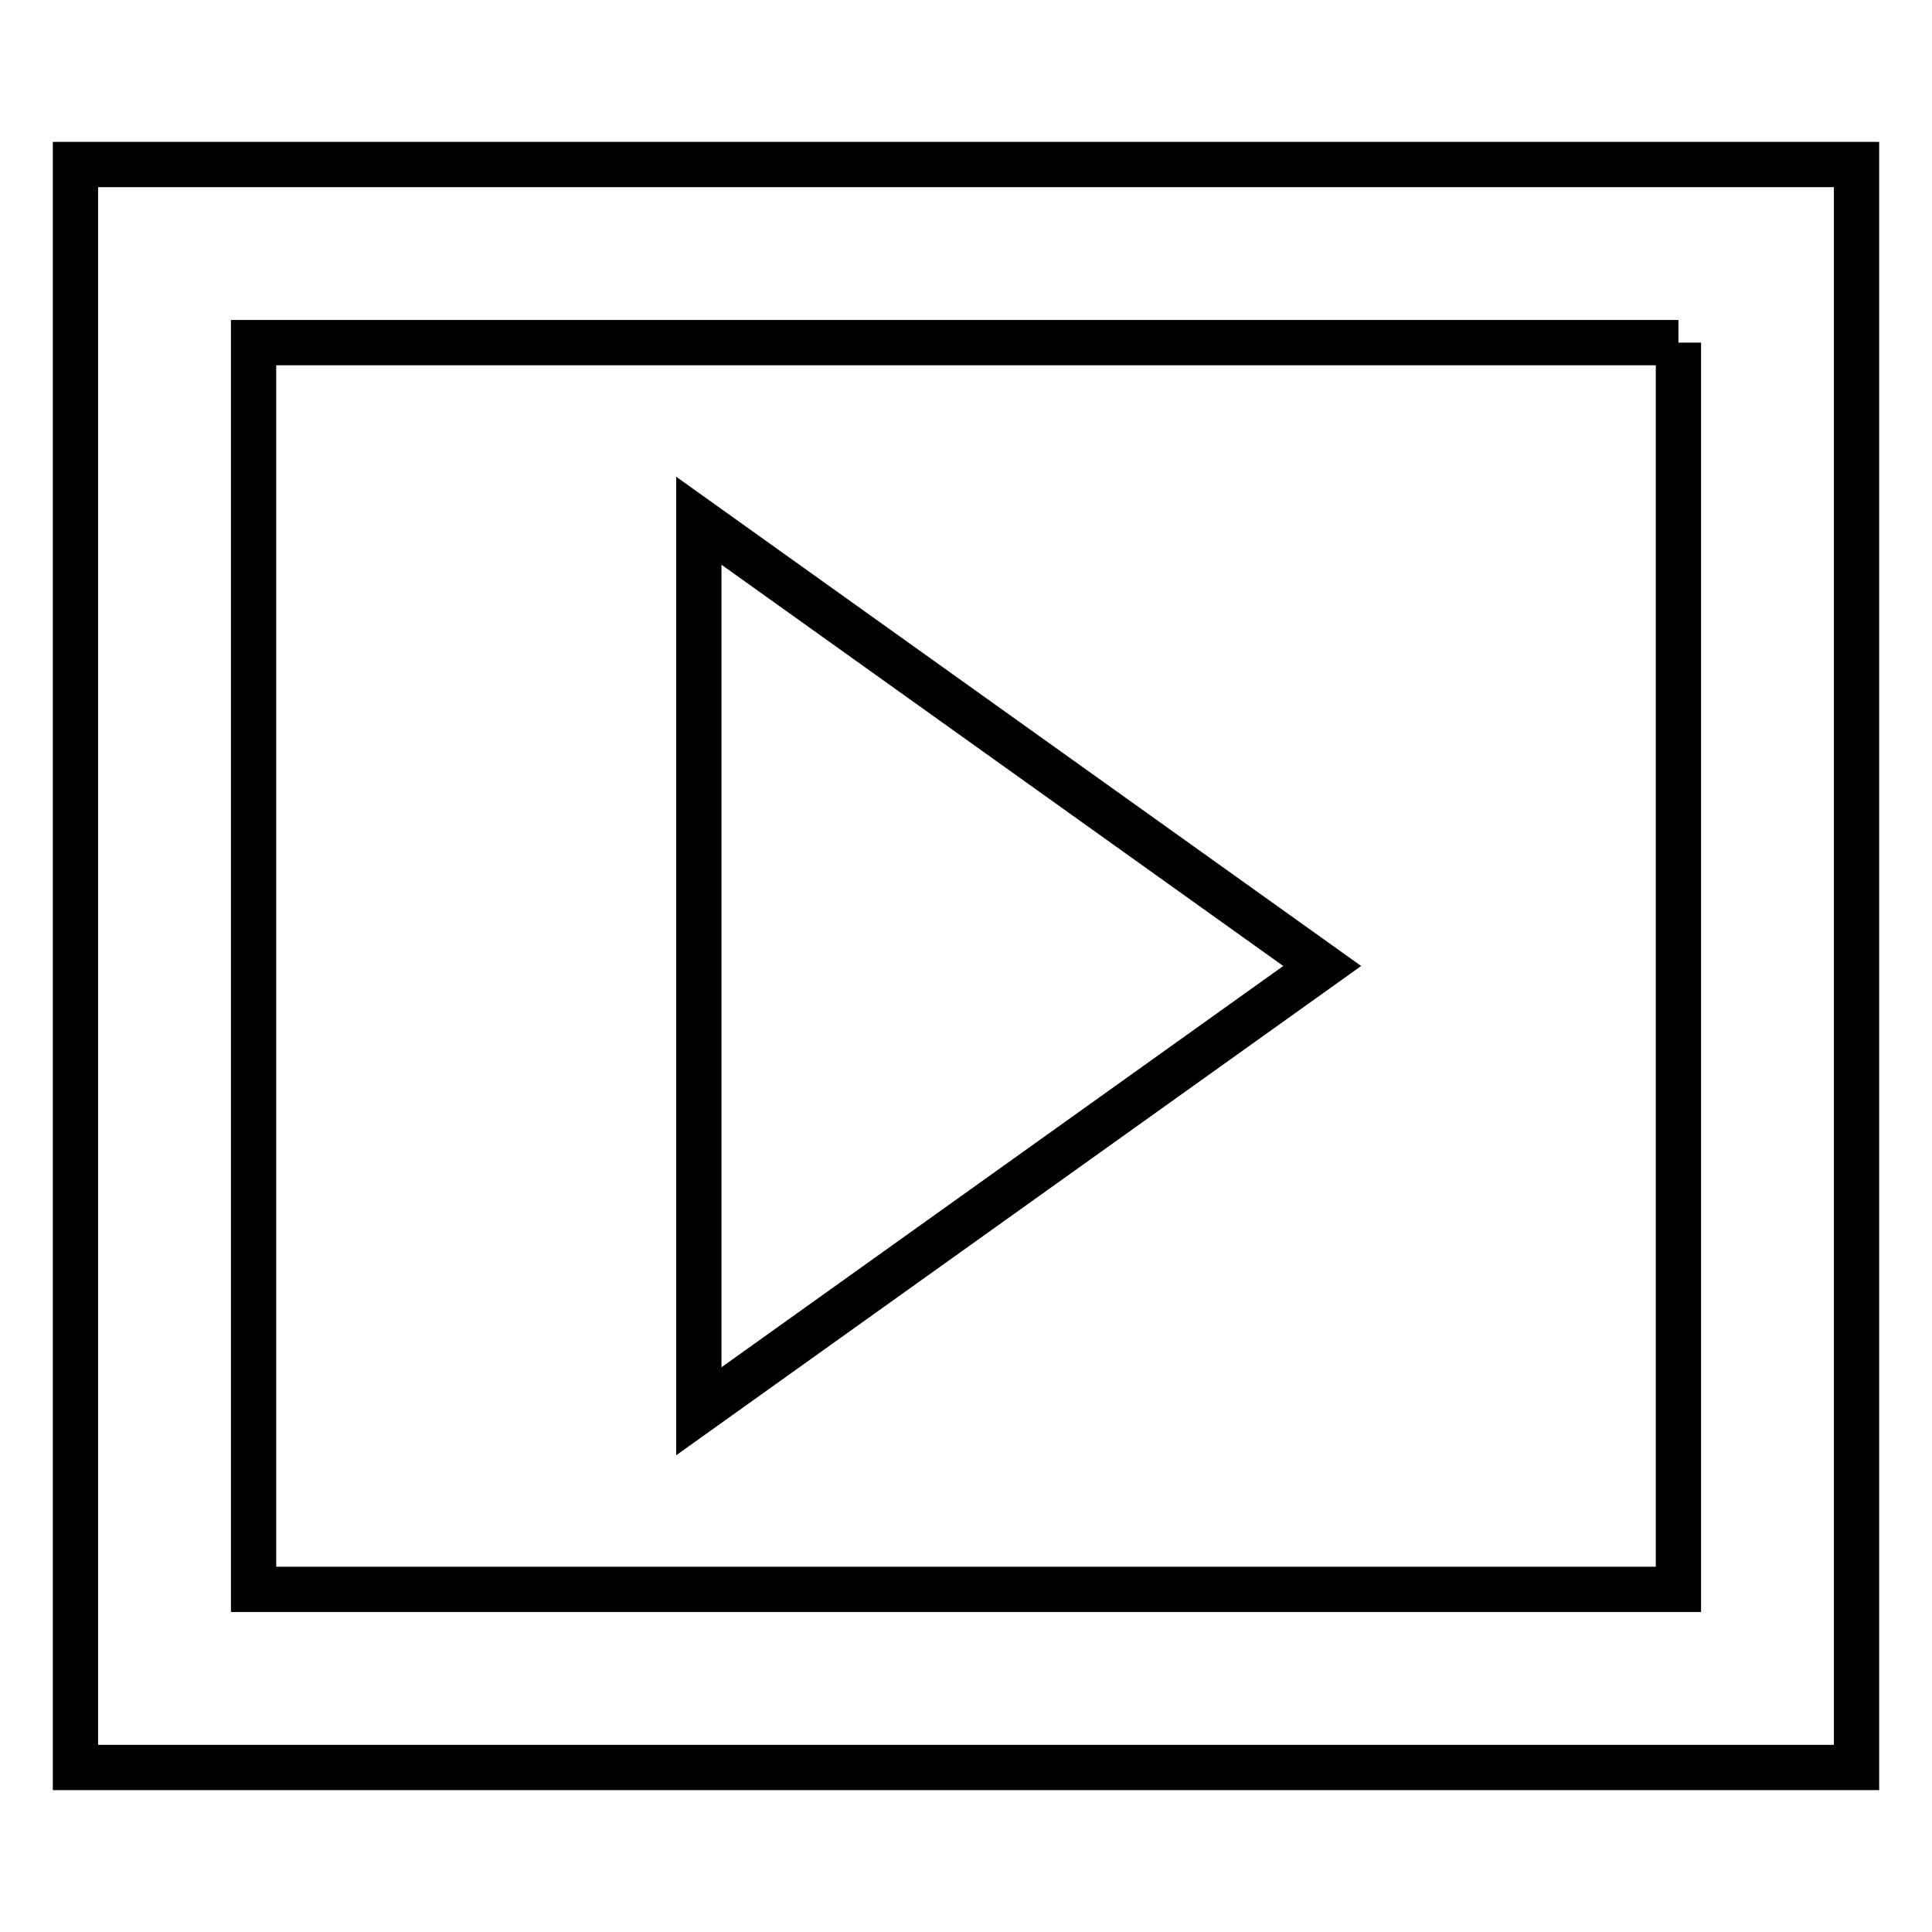
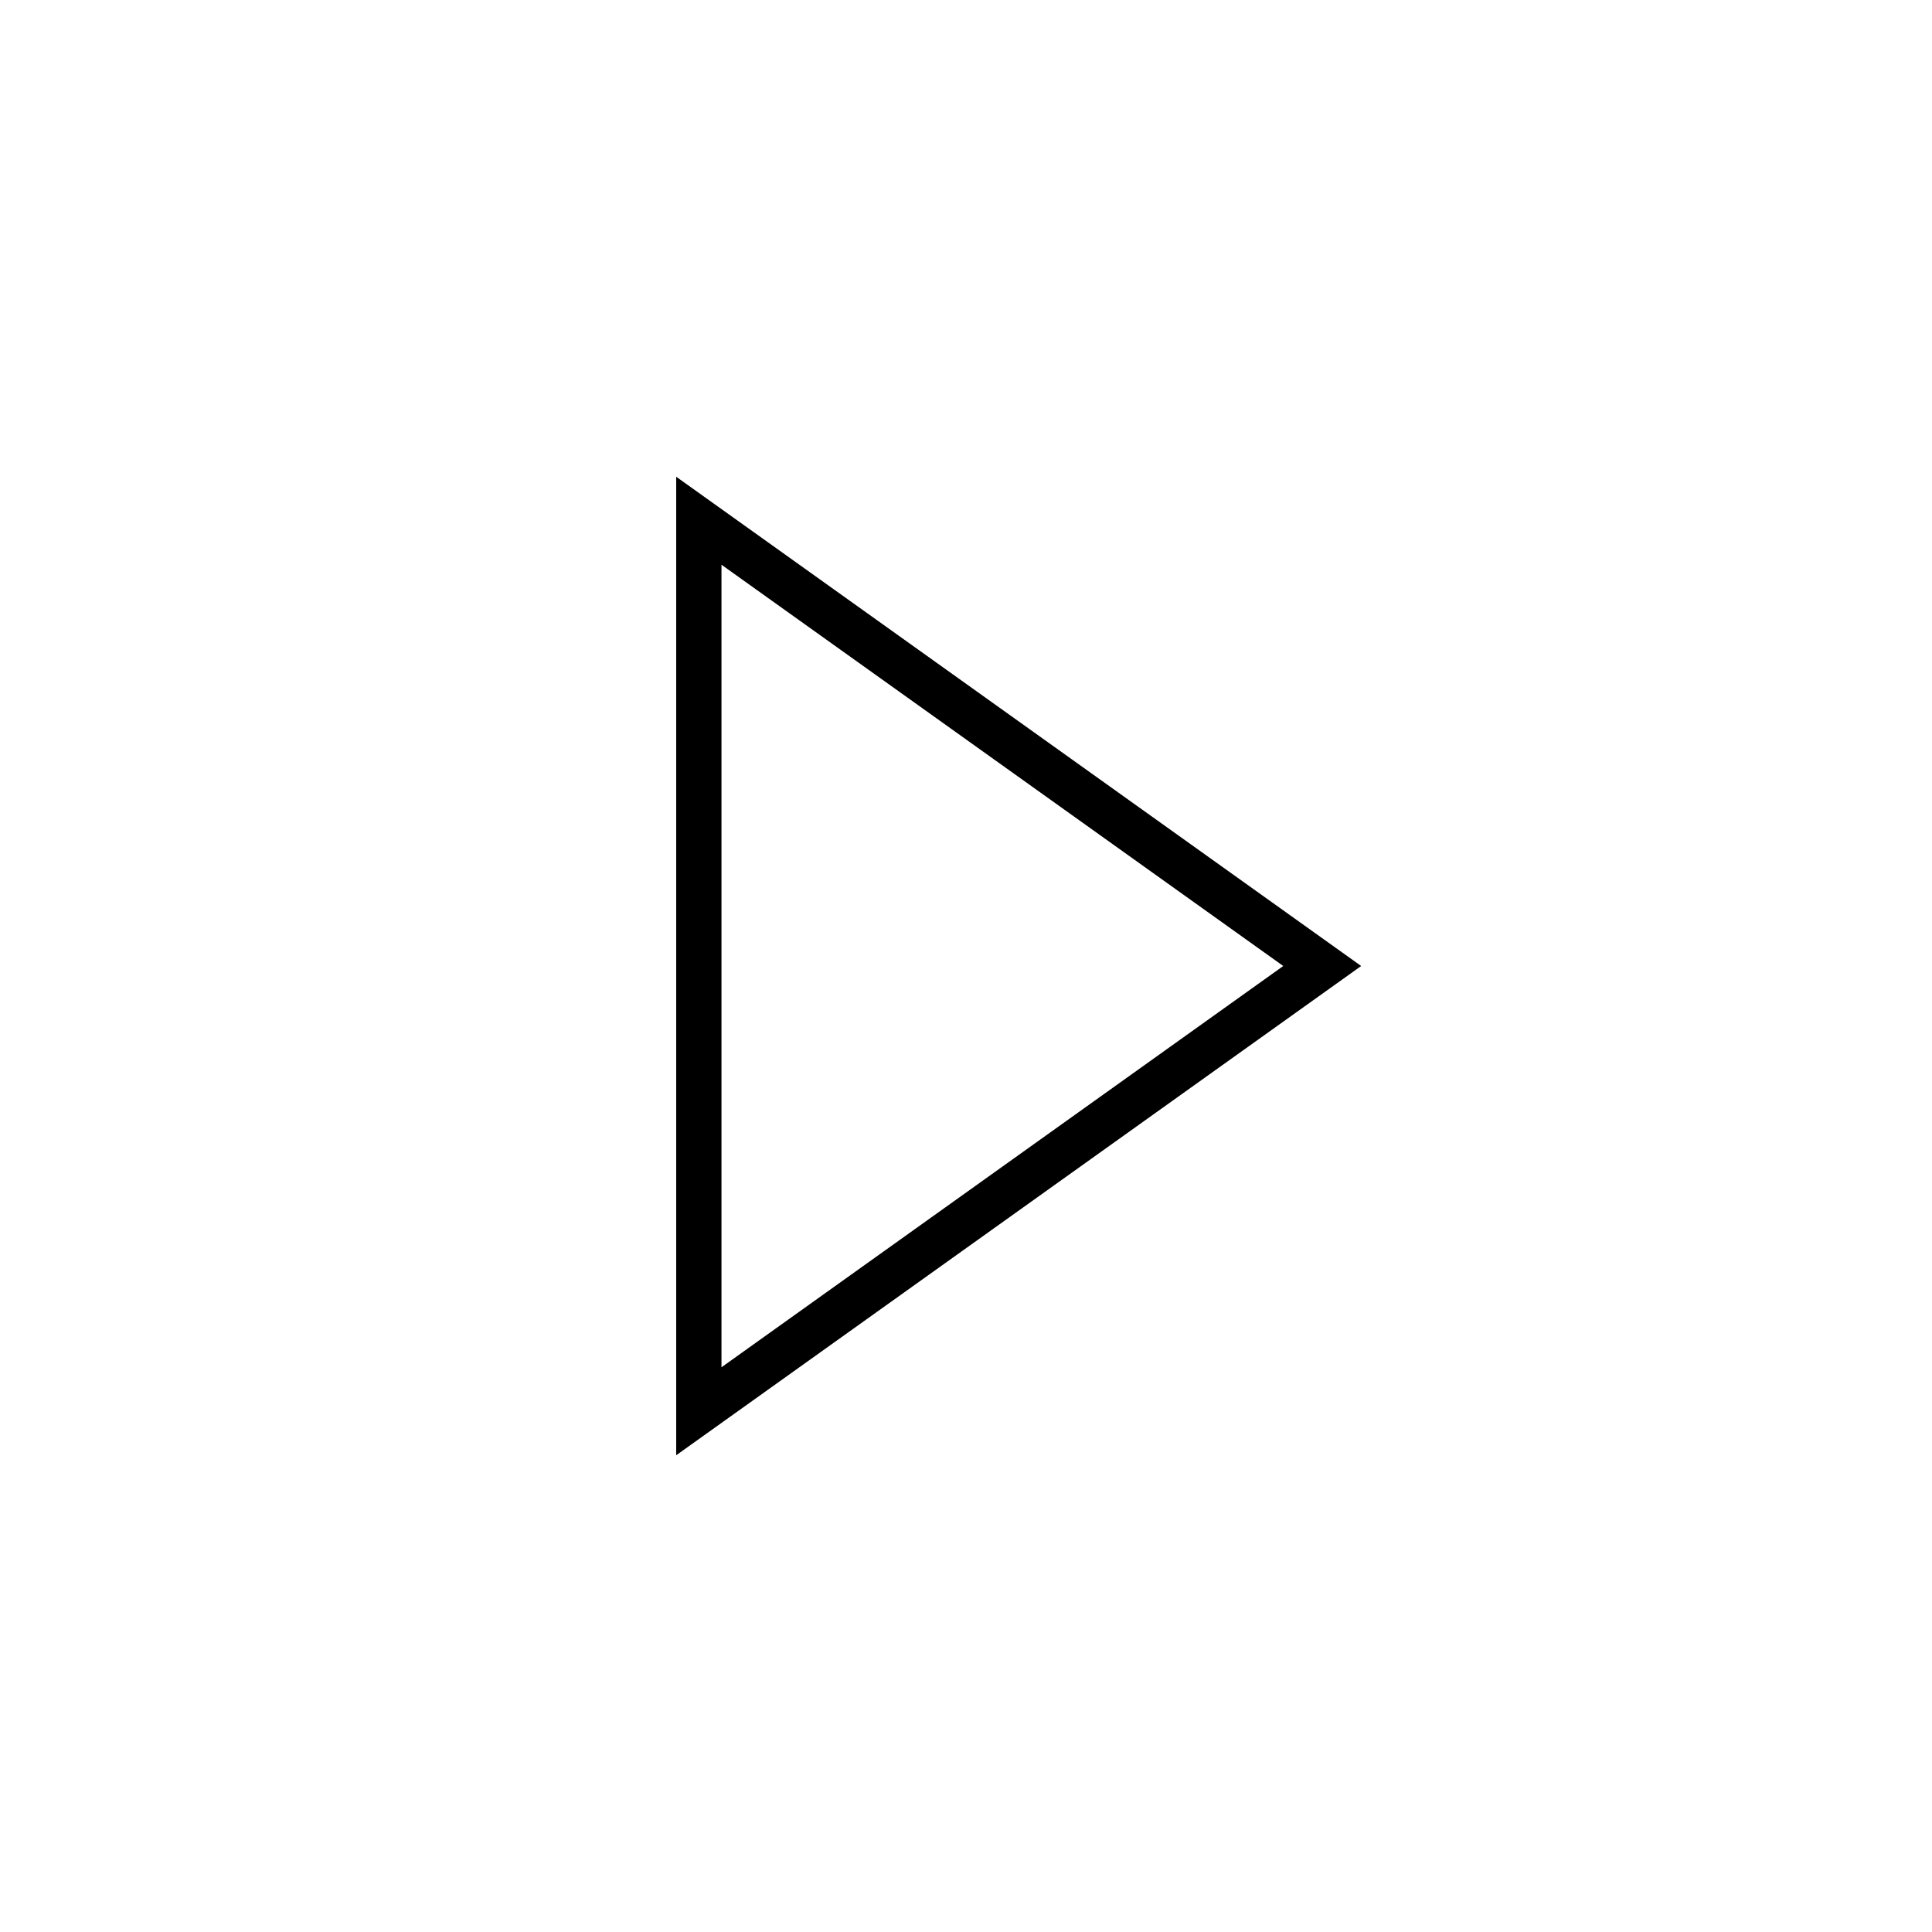
<svg xmlns="http://www.w3.org/2000/svg" version="1.1" x="0px" y="0px" viewBox="0 0 256 256" enable-background="new 0 0 256 256" xml:space="preserve">
  <g>
-     <path stroke-width="6" fill-opacity="0" stroke="#000000" d="M222.4,45.4v165.2H33.6V45.4H222.4 M246,21.8H10v212.4h236V21.8z" />
    <path stroke-width="6" fill-opacity="0" stroke="#000000" d="M92.6,69v118l82.6-59L92.6,69z" />
  </g>
</svg>